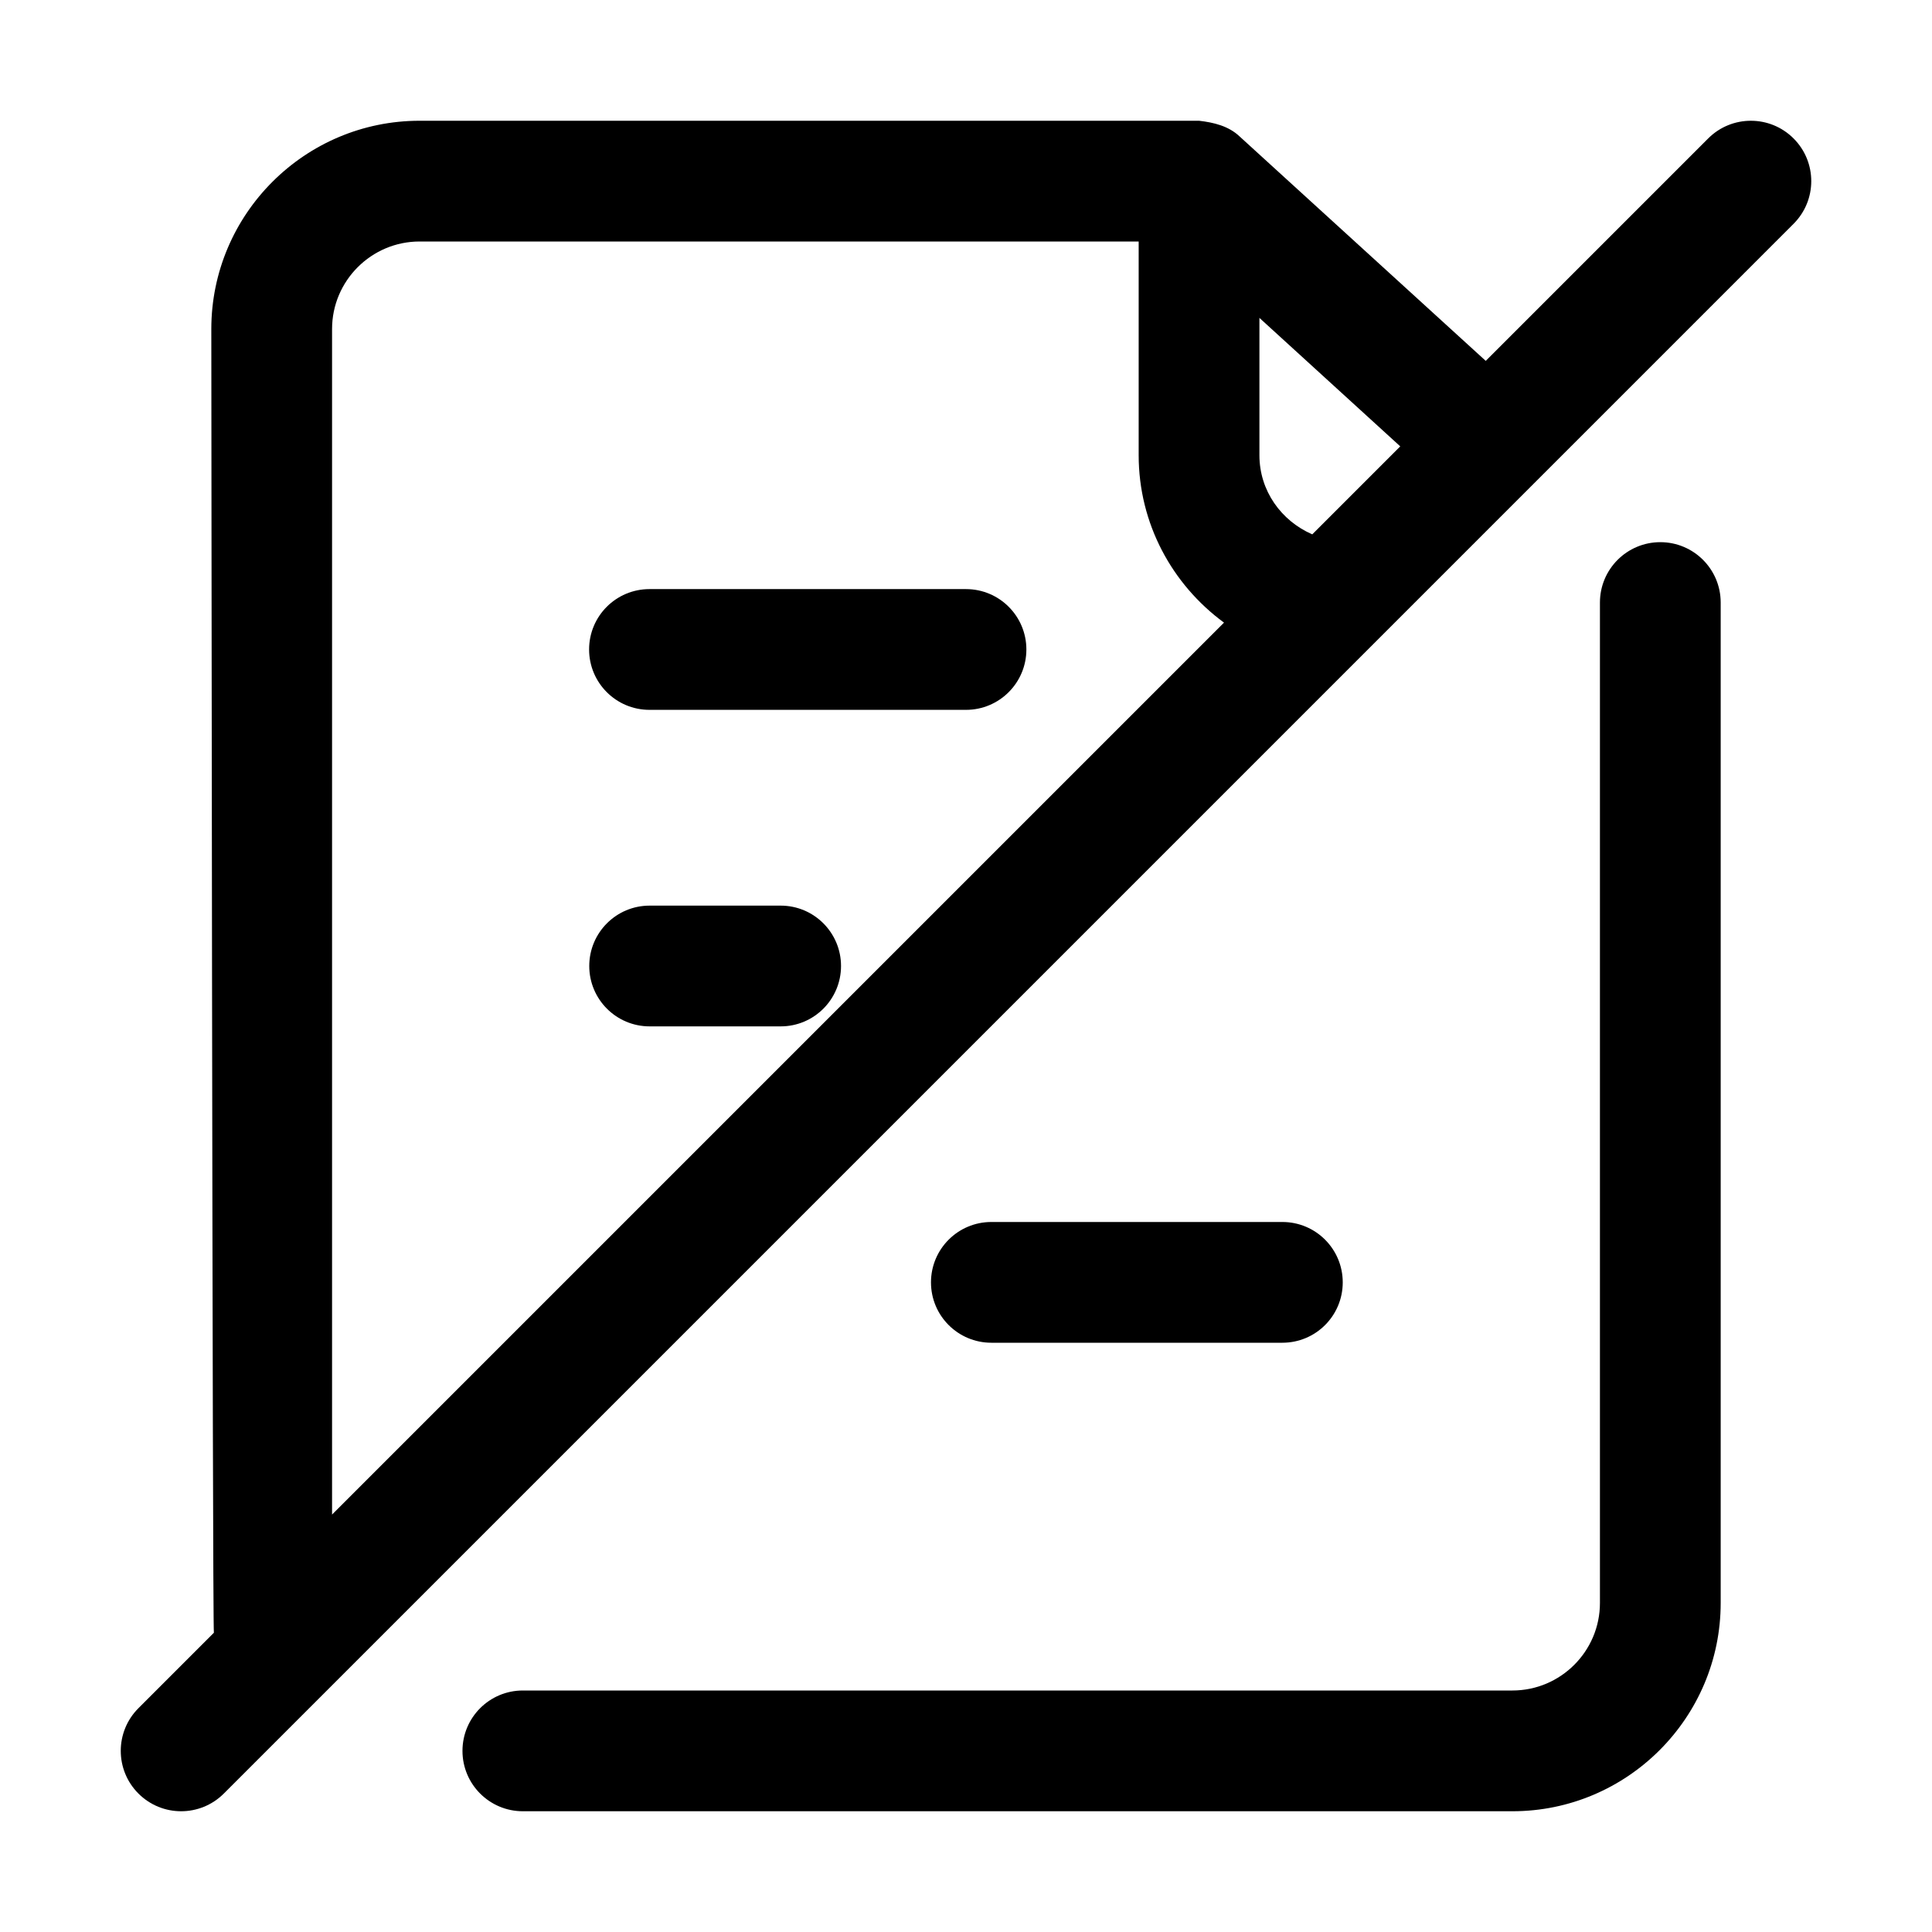
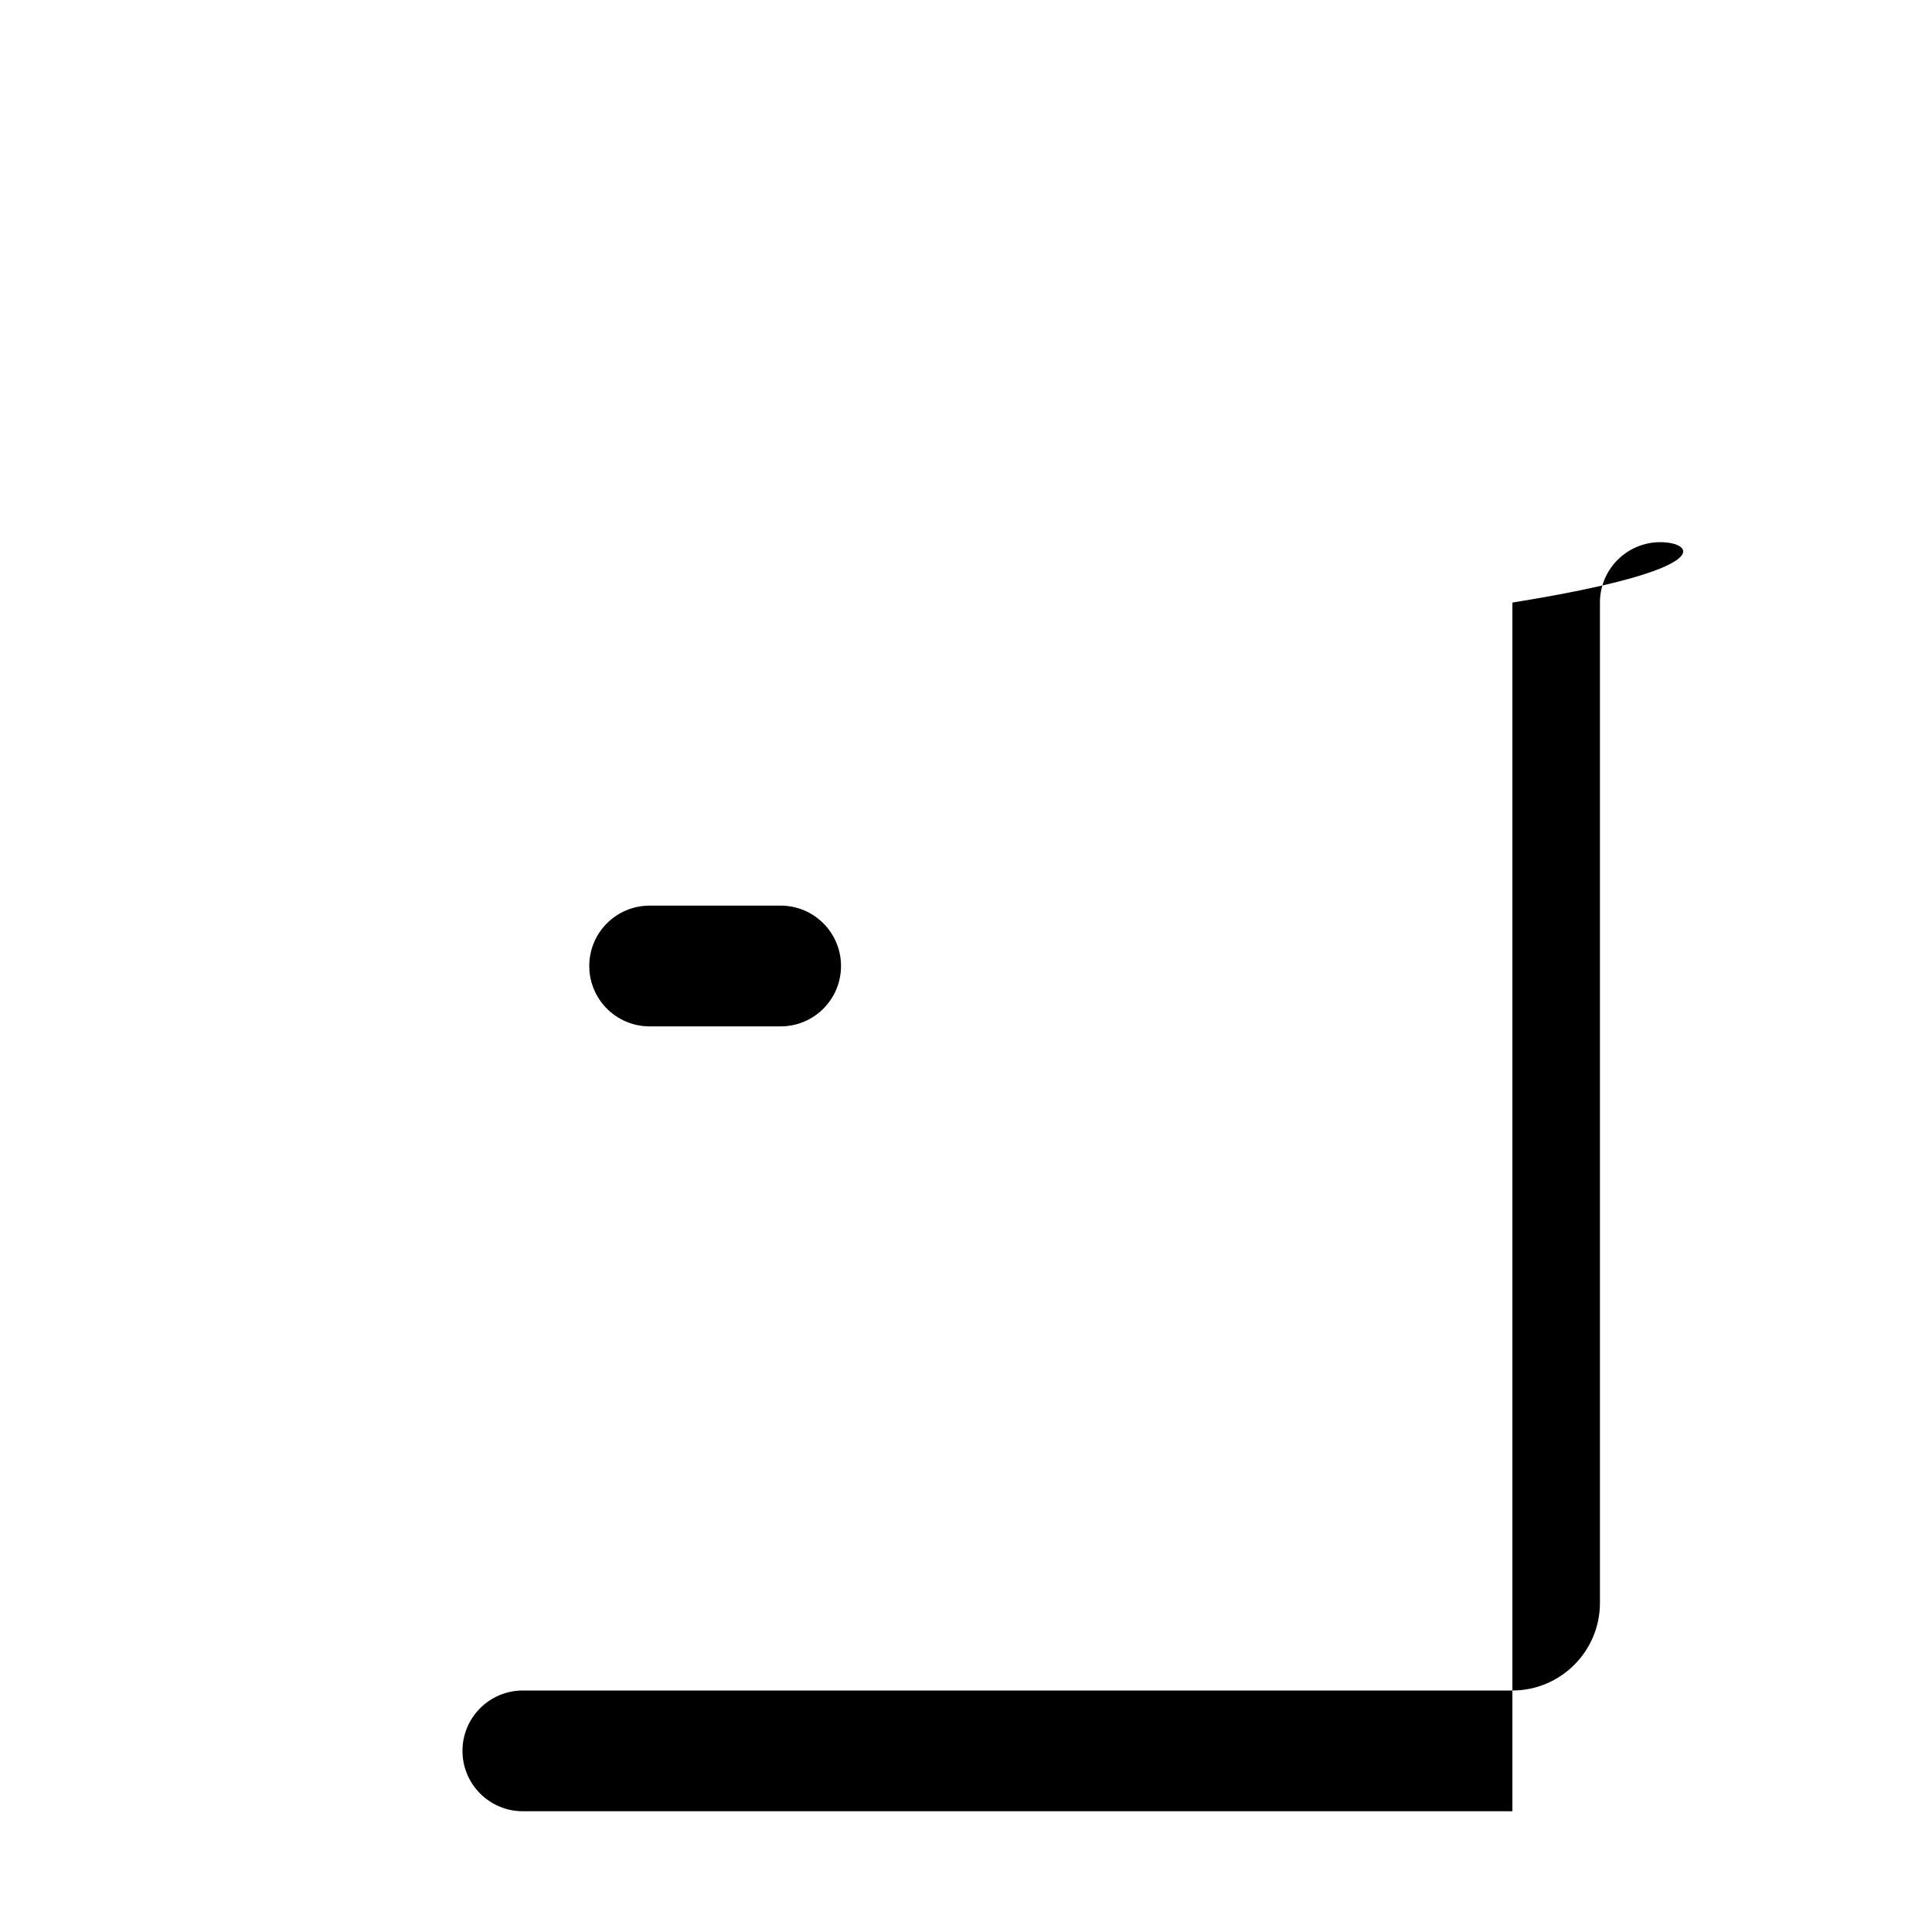
<svg xmlns="http://www.w3.org/2000/svg" width="48" height="48" viewBox="0 0 48 48" fill="none">
-   <path d="M11.49 43.5C11.49 44.329 12.162 45 12.99 45H37.575C40.428 45 42.75 42.678 42.75 39.825V14.97C42.75 14.141 42.078 13.47 41.25 13.47C40.422 13.47 39.75 14.141 39.75 14.97V39.825C39.75 41.024 38.774 42 37.575 42H12.99C12.162 42 11.49 42.671 11.49 43.5Z" fill="black" />
+   <path d="M11.49 43.5C11.49 44.329 12.162 45 12.99 45H37.575V14.97C42.75 14.141 42.078 13.47 41.25 13.47C40.422 13.47 39.75 14.141 39.75 14.97V39.825C39.75 41.024 38.774 42 37.575 42H12.99C12.162 42 11.49 42.671 11.49 43.5Z" fill="black" />
  <path d="M19.395 22.5H16.14C15.311 22.5 14.64 23.172 14.64 24C14.64 24.828 15.311 25.5 16.14 25.5H19.395C20.224 25.5 20.895 24.828 20.895 24C20.895 23.172 20.224 22.5 19.395 22.5Z" fill="black" />
-   <path d="M31.86 33.36C32.689 33.36 33.36 32.69 33.36 31.86C33.36 31.031 32.689 30.36 31.86 30.36H24.63C23.802 30.36 23.13 31.031 23.13 31.86C23.13 32.69 23.802 33.36 24.63 33.36H31.86Z" fill="black" />
-   <path d="M24 14.636H16.136C15.307 14.636 14.636 15.307 14.636 16.136C14.636 16.964 15.307 17.636 16.136 17.636H24C24.828 17.636 25.5 16.964 25.5 16.136C25.5 15.307 24.828 14.636 24 14.636Z" fill="black" />
-   <path d="M42.44 3.439L36.913 8.966L30.8 3.392C30.524 3.129 30.153 3.042 29.79 3H10.425C7.572 3 5.25 5.322 5.25 8.175C5.25 8.175 5.277 40.319 5.314 40.565L3.439 42.44C2.854 43.025 2.854 43.975 3.439 44.56C3.732 44.853 4.116 45 4.5 45C4.884 45 5.268 44.853 5.561 44.56L44.56 5.561C45.147 4.975 45.147 4.025 44.56 3.439C43.975 2.854 43.025 2.854 42.44 3.439ZM32.603 13.276C31.829 12.939 31.29 12.191 31.29 11.31V7.898L34.789 11.09L32.603 13.276ZM8.25 8.175C8.25 6.976 9.226 6 10.425 6H28.29V11.31C28.29 13.009 29.121 14.523 30.41 15.469L8.25 37.629V8.175Z" fill="black" />
</svg>